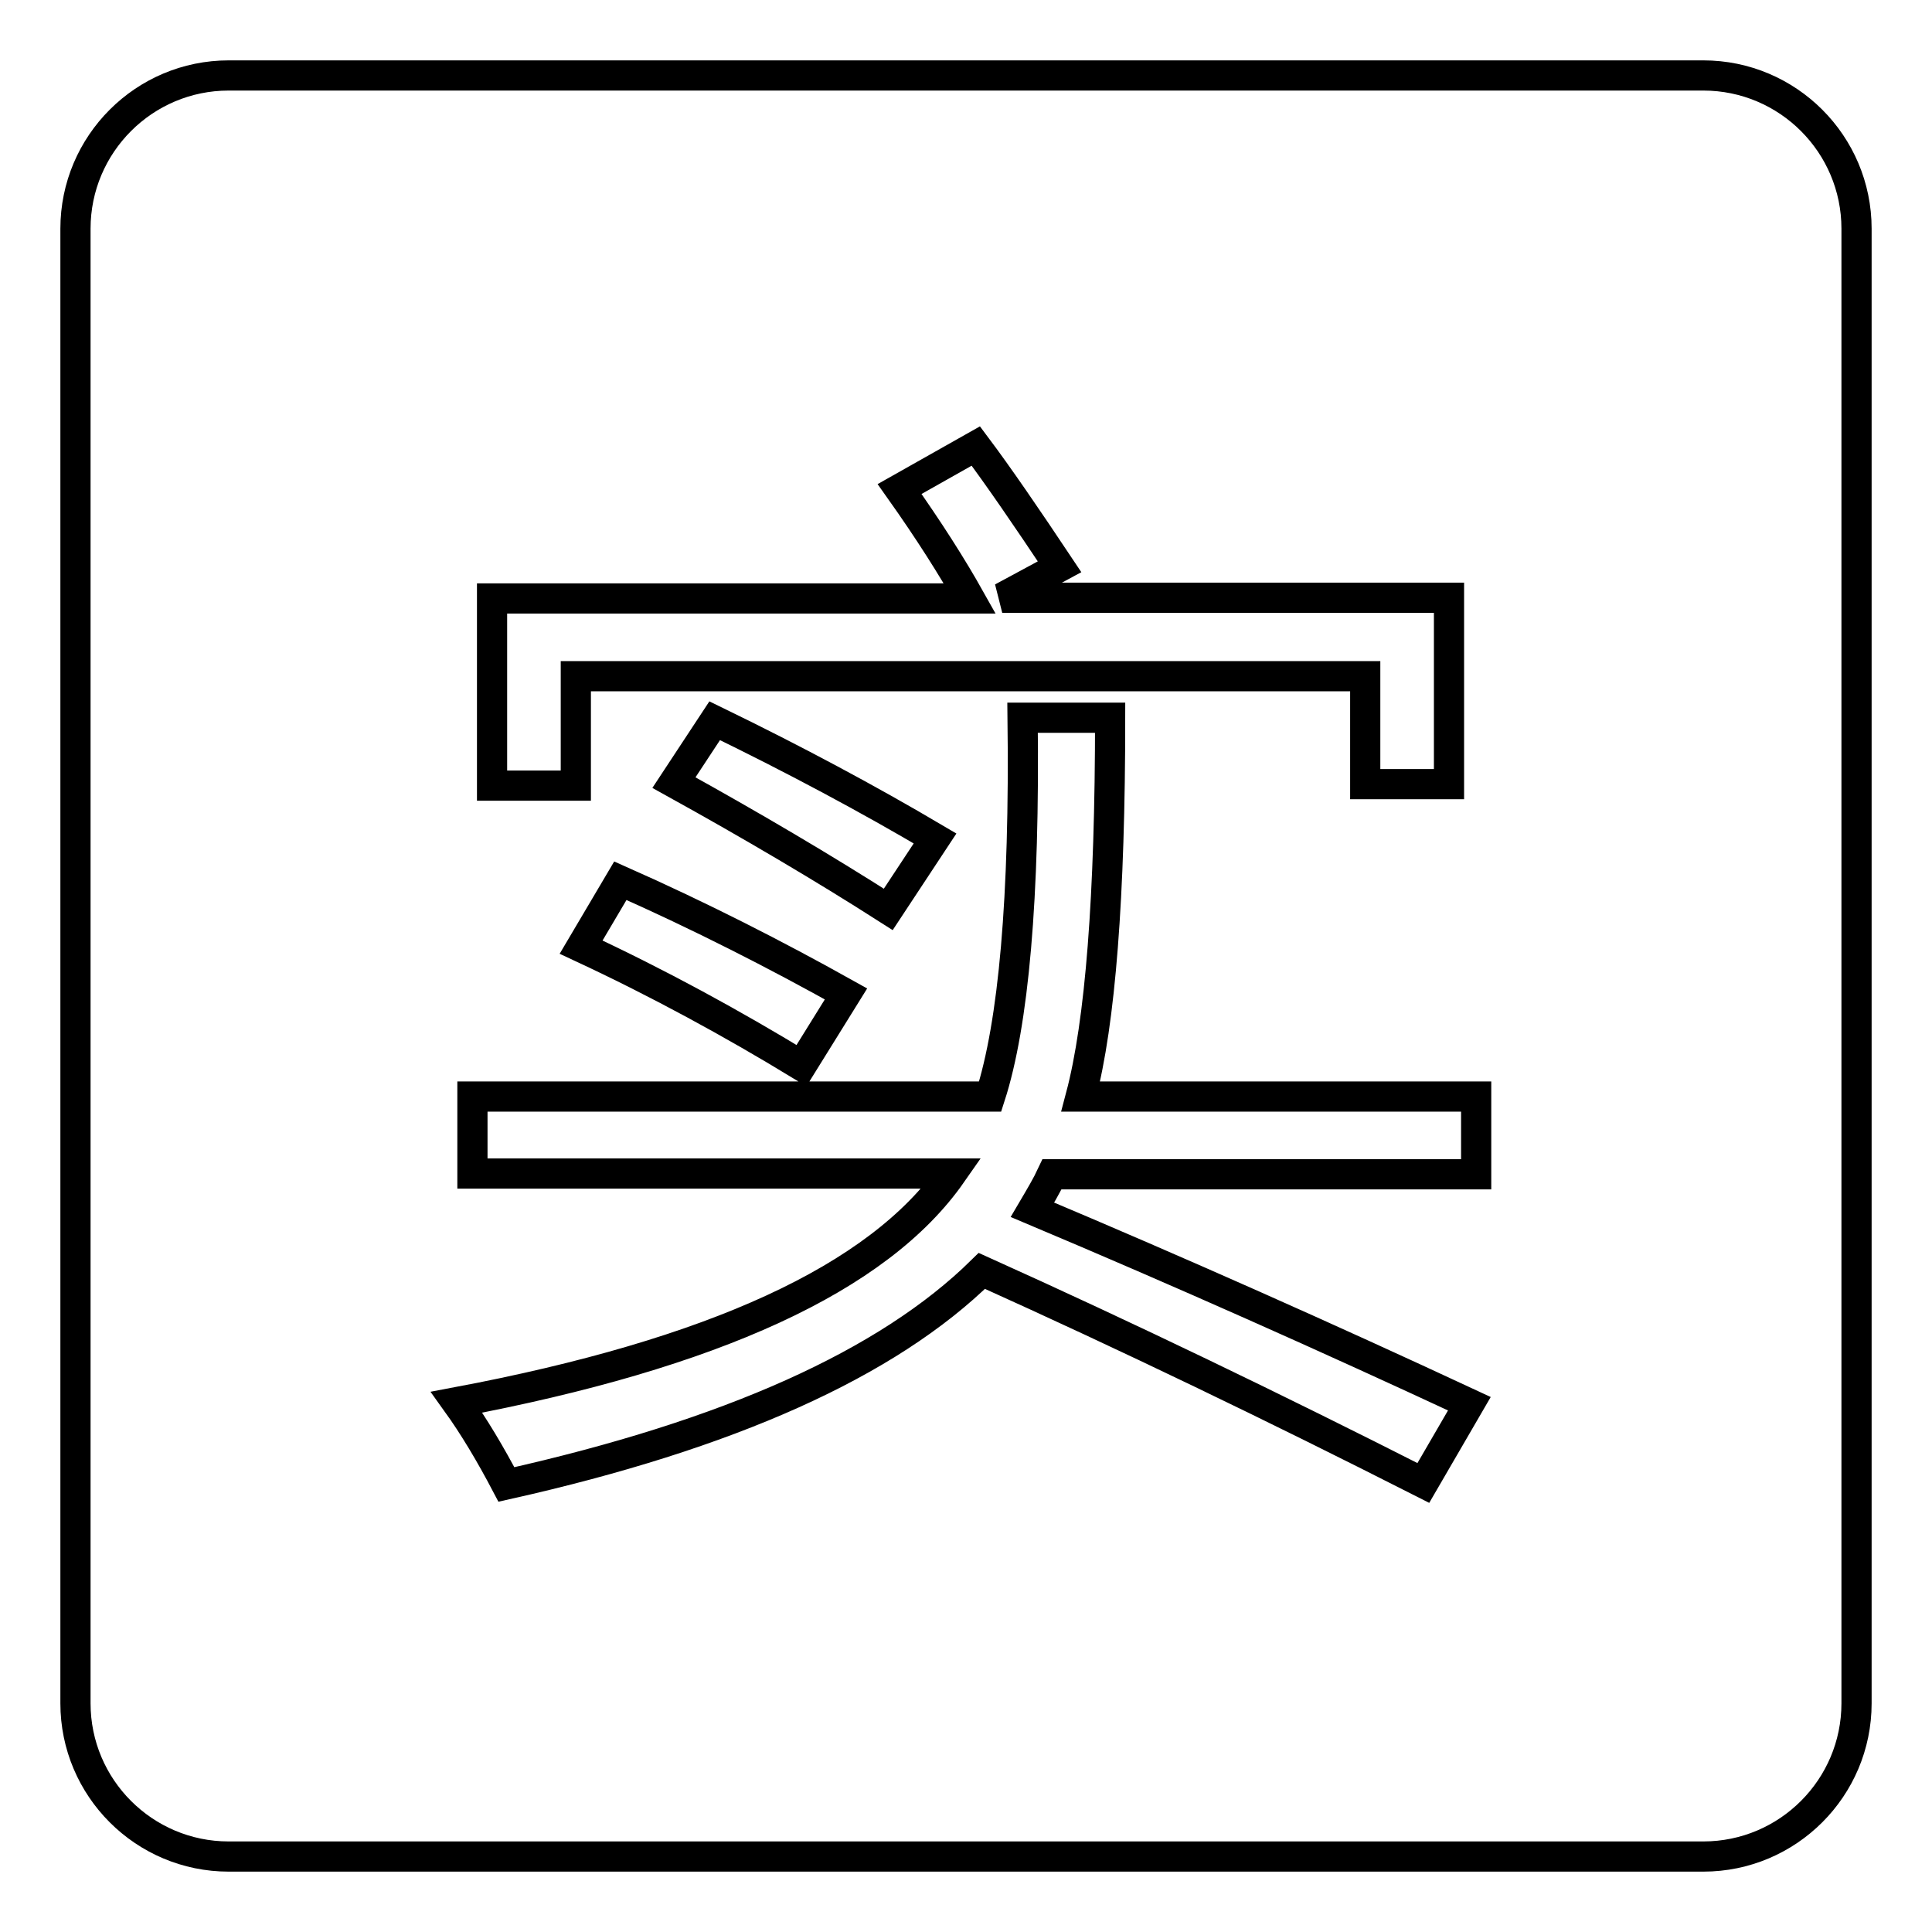
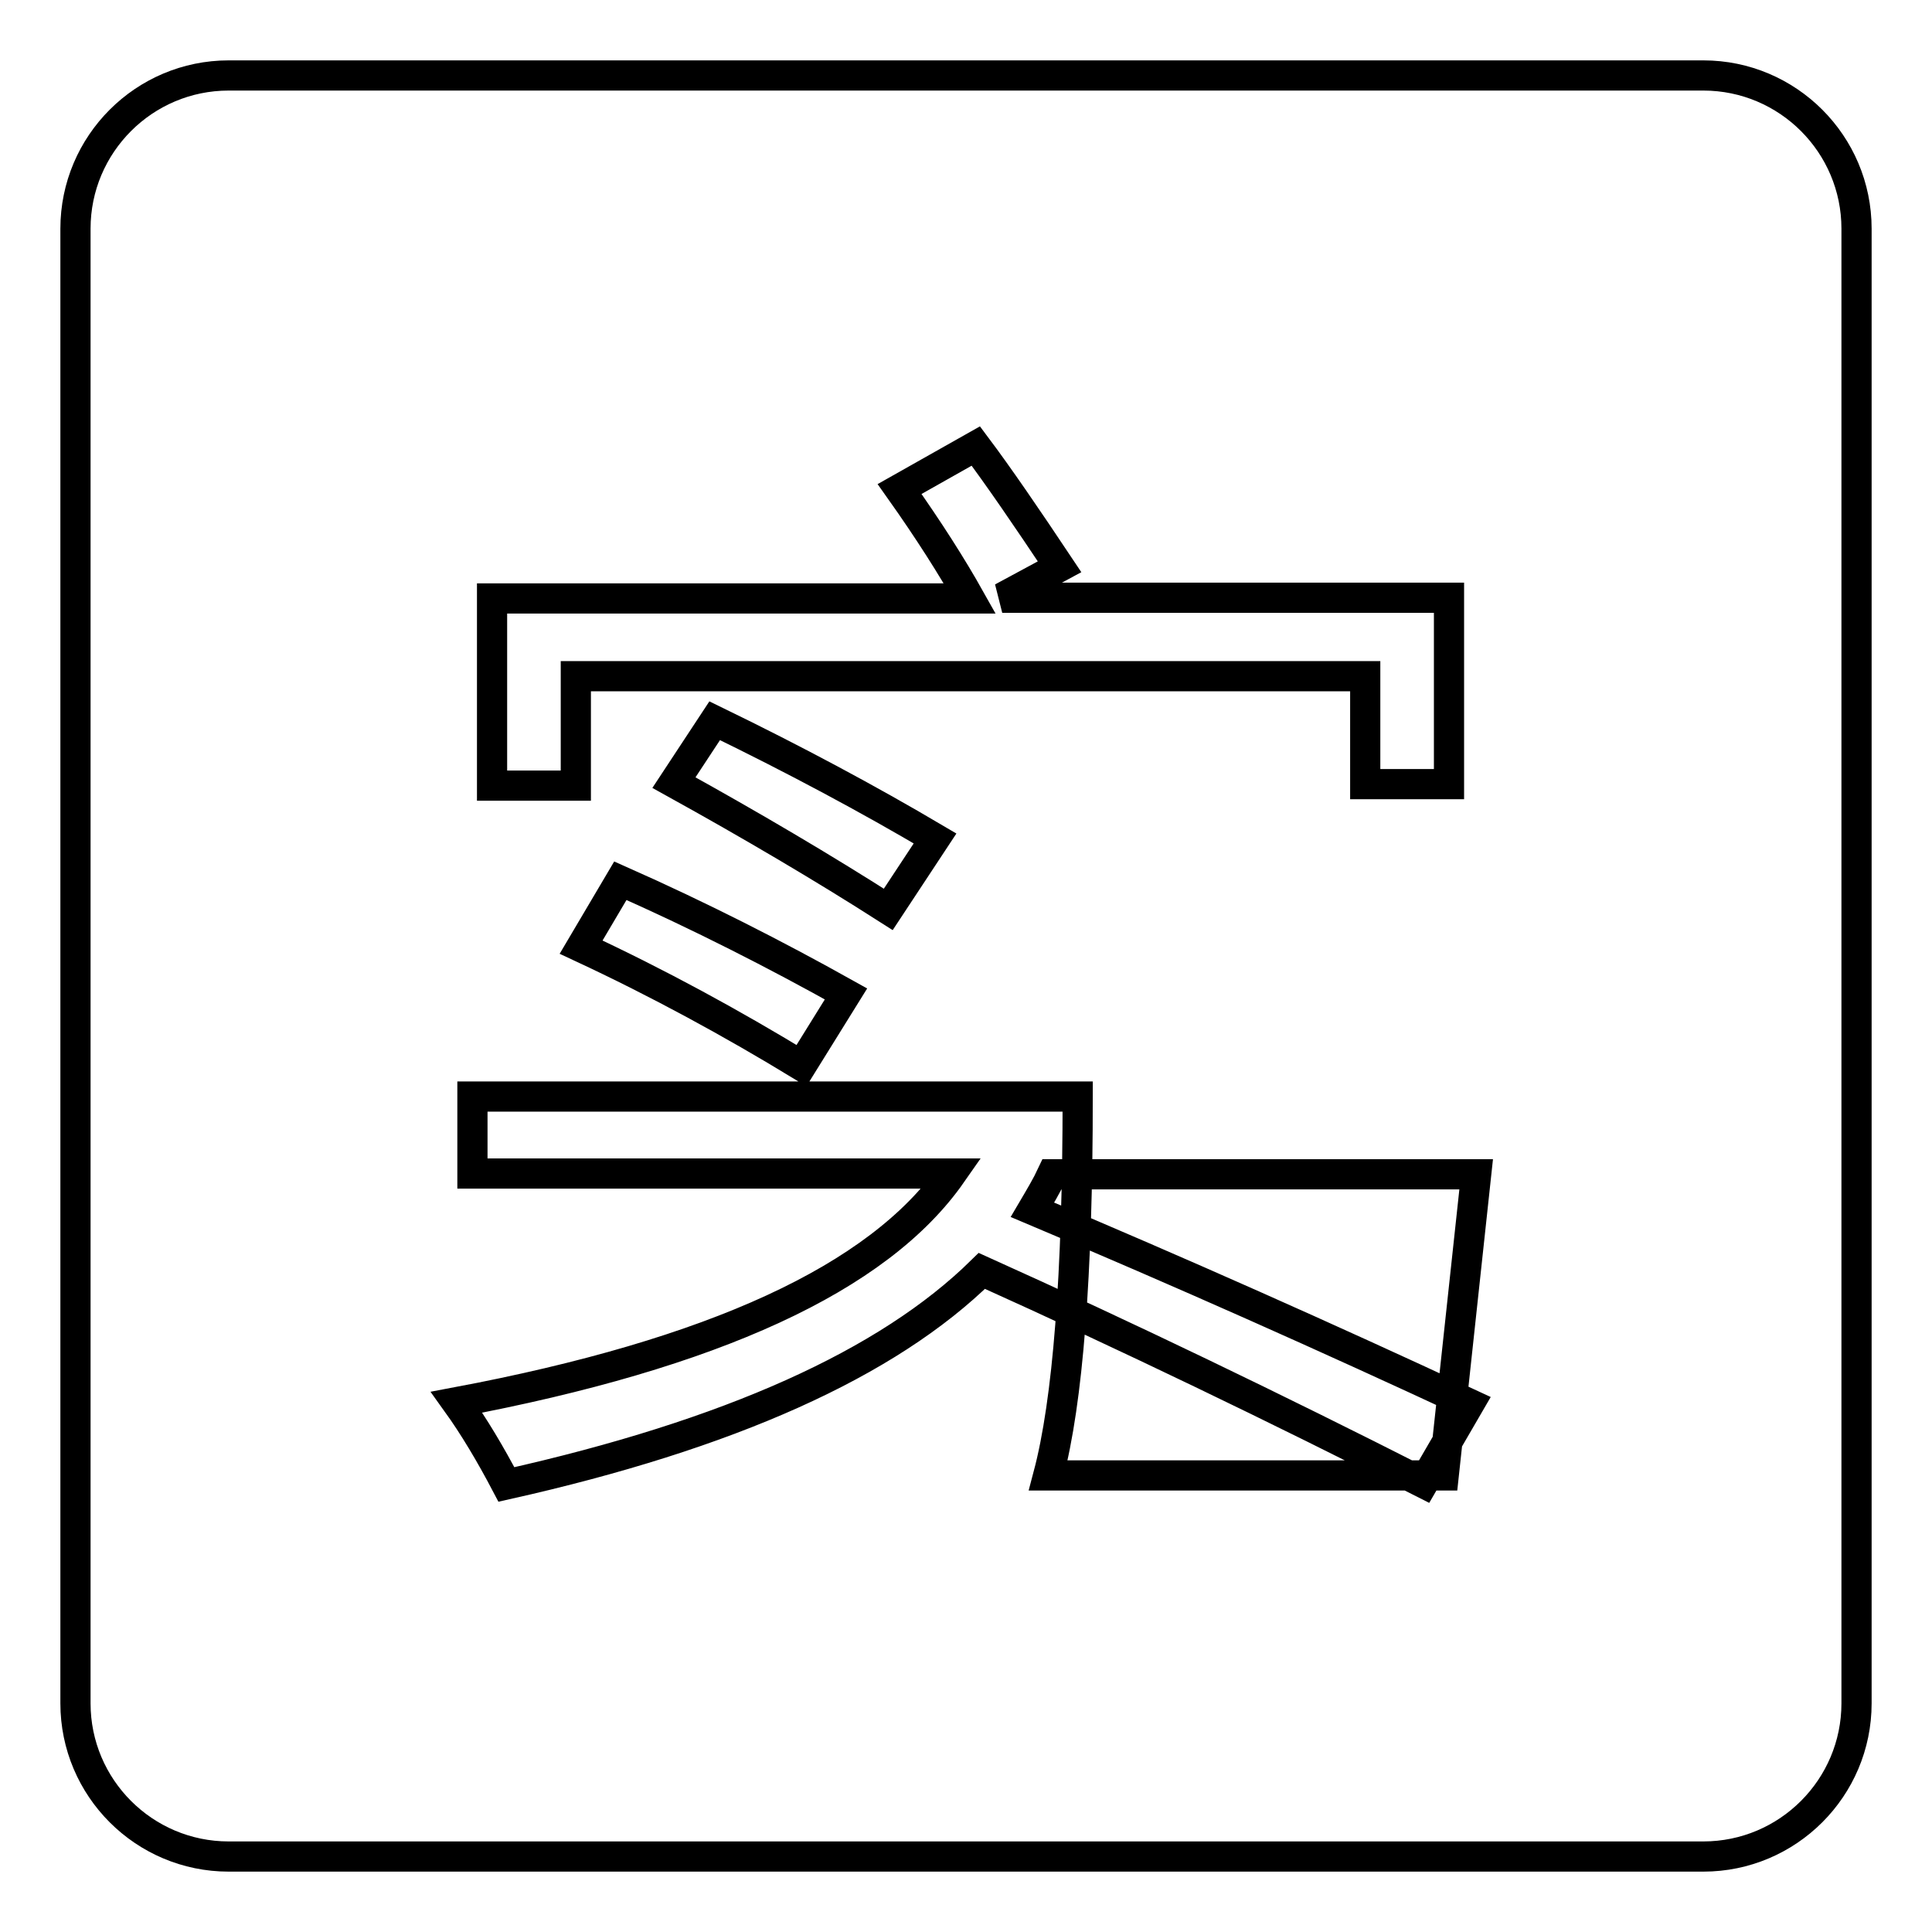
<svg xmlns="http://www.w3.org/2000/svg" version="1.1" x="0px" y="0px" viewBox="0 0 256 256" enable-background="new 0 0 256 256" xml:space="preserve">
  <g>
    <g>
-       <path stroke-width="4" fill-opacity="0" stroke="#000000" d="M225.7,10H30.3C19.1,10,10,19.1,10,30.3v195.4c0,11.2,9.1,20.3,20.3,20.3h195.4c11.2,0,20.3-9.1,20.3-20.3V30.3C246,19.1,236.9,10,225.7,10z M65.2,79.3h63.3c-2.3-4.1-5.4-9-9.3-14.5l10.1-5.7c3,4,6.7,9.4,11.1,16l-7.6,4.1H192v24.7h-11.1V89.6H76.3v14.5H65.2V79.3z M89.3,103.7l5.4-8.2c10.7,5.2,20.4,10.4,29.2,15.6l-6.2,9.4C109.1,115,99.6,109.4,89.3,103.7z M112.1,131.7l-5.9,9.5c-9.2-5.6-18.9-10.9-29.2-15.7l5.2-8.8C92.8,121.4,102.8,126.5,112.1,131.7z M195.6,155.6h-56.2c-0.7,1.5-1.6,3-2.6,4.7c19.7,8.3,39,16.9,57.9,25.7l-6.1,10.5c-19.7-10-39.2-19.4-58.5-28.1c-12.5,12.3-33.5,21.7-63,28.3c-2.1-4-4.3-7.7-6.6-10.9c34-6.4,55.9-16.4,65.6-30.3H62.6v-10.2h68.6c3.1-9.6,4.6-26.3,4.3-50.2h11.6c0,23.7-1.3,40.4-3.9,50.2h52.4L195.6,155.6L195.6,155.6z" />
+       <path stroke-width="4" fill-opacity="0" stroke="#000000" d="M225.7,10H30.3C19.1,10,10,19.1,10,30.3v195.4c0,11.2,9.1,20.3,20.3,20.3h195.4c11.2,0,20.3-9.1,20.3-20.3V30.3C246,19.1,236.9,10,225.7,10z M65.2,79.3h63.3c-2.3-4.1-5.4-9-9.3-14.5l10.1-5.7c3,4,6.7,9.4,11.1,16l-7.6,4.1H192v24.7h-11.1V89.6H76.3v14.5H65.2V79.3z M89.3,103.7l5.4-8.2c10.7,5.2,20.4,10.4,29.2,15.6l-6.2,9.4C109.1,115,99.6,109.4,89.3,103.7z M112.1,131.7l-5.9,9.5c-9.2-5.6-18.9-10.9-29.2-15.7l5.2-8.8C92.8,121.4,102.8,126.5,112.1,131.7z M195.6,155.6h-56.2c-0.7,1.5-1.6,3-2.6,4.7c19.7,8.3,39,16.9,57.9,25.7l-6.1,10.5c-19.7-10-39.2-19.4-58.5-28.1c-12.5,12.3-33.5,21.7-63,28.3c-2.1-4-4.3-7.7-6.6-10.9c34-6.4,55.9-16.4,65.6-30.3H62.6v-10.2h68.6h11.6c0,23.7-1.3,40.4-3.9,50.2h52.4L195.6,155.6L195.6,155.6z" />
    </g>
  </g>
</svg>